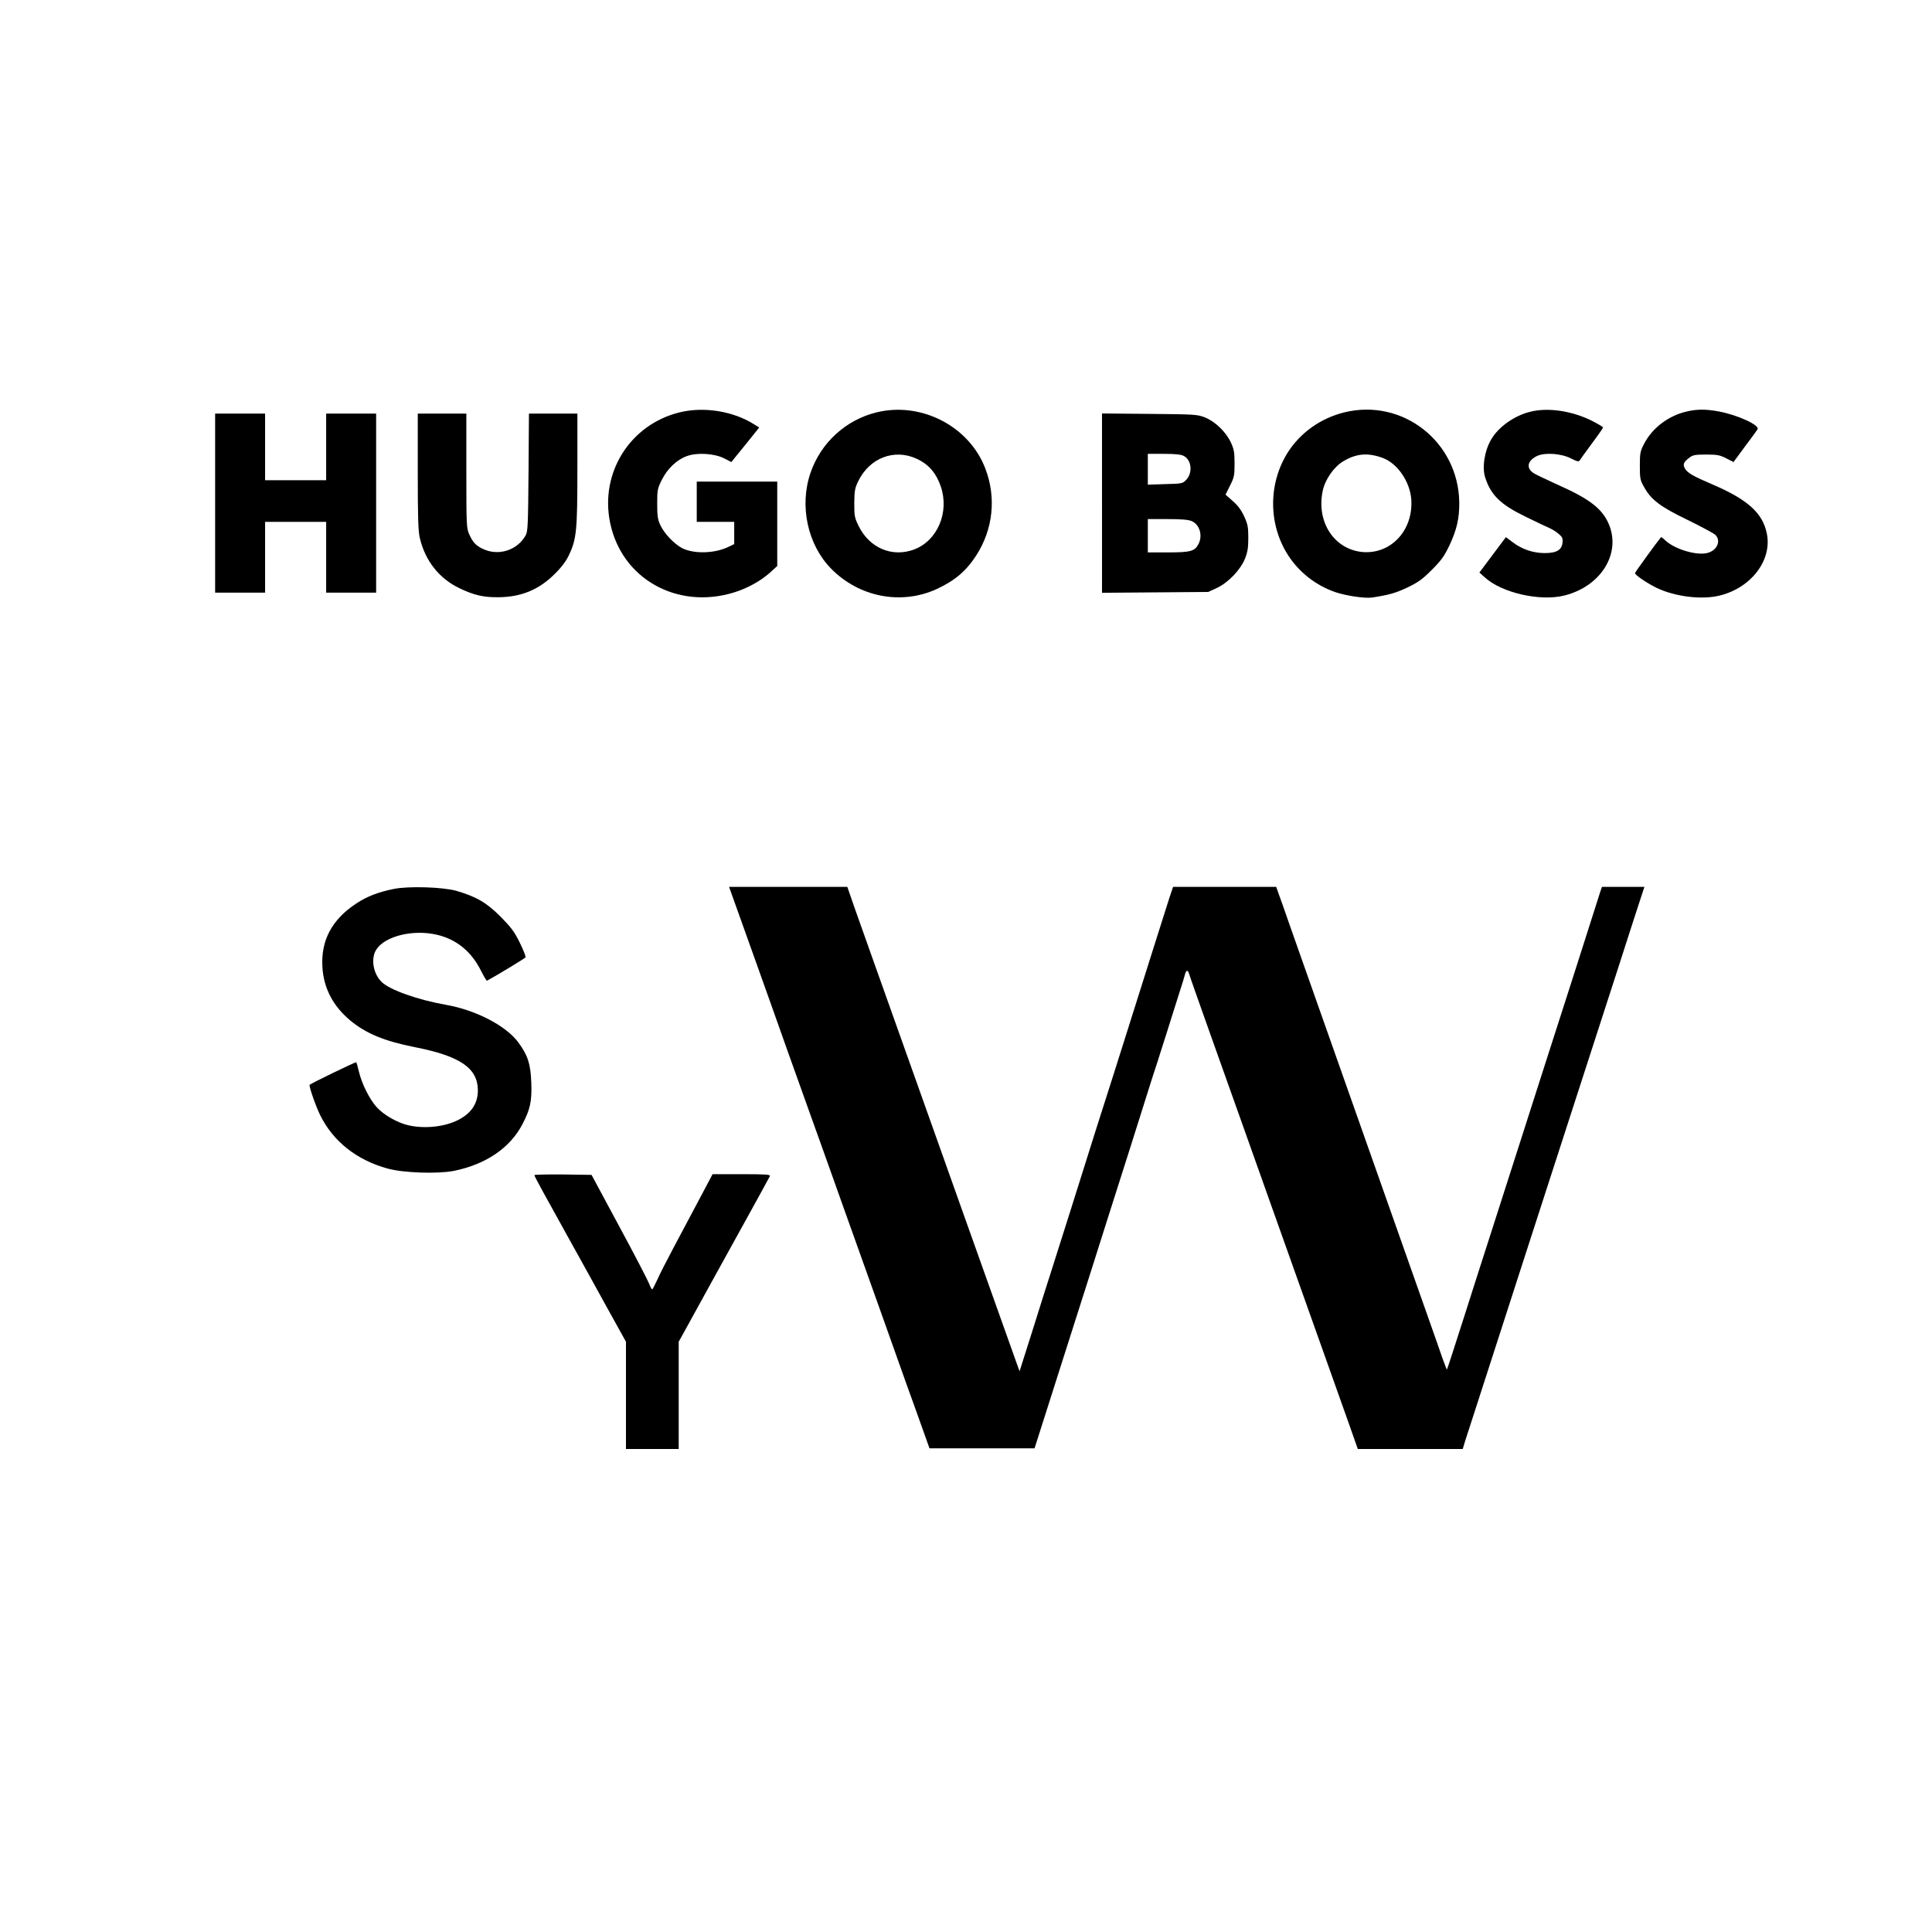
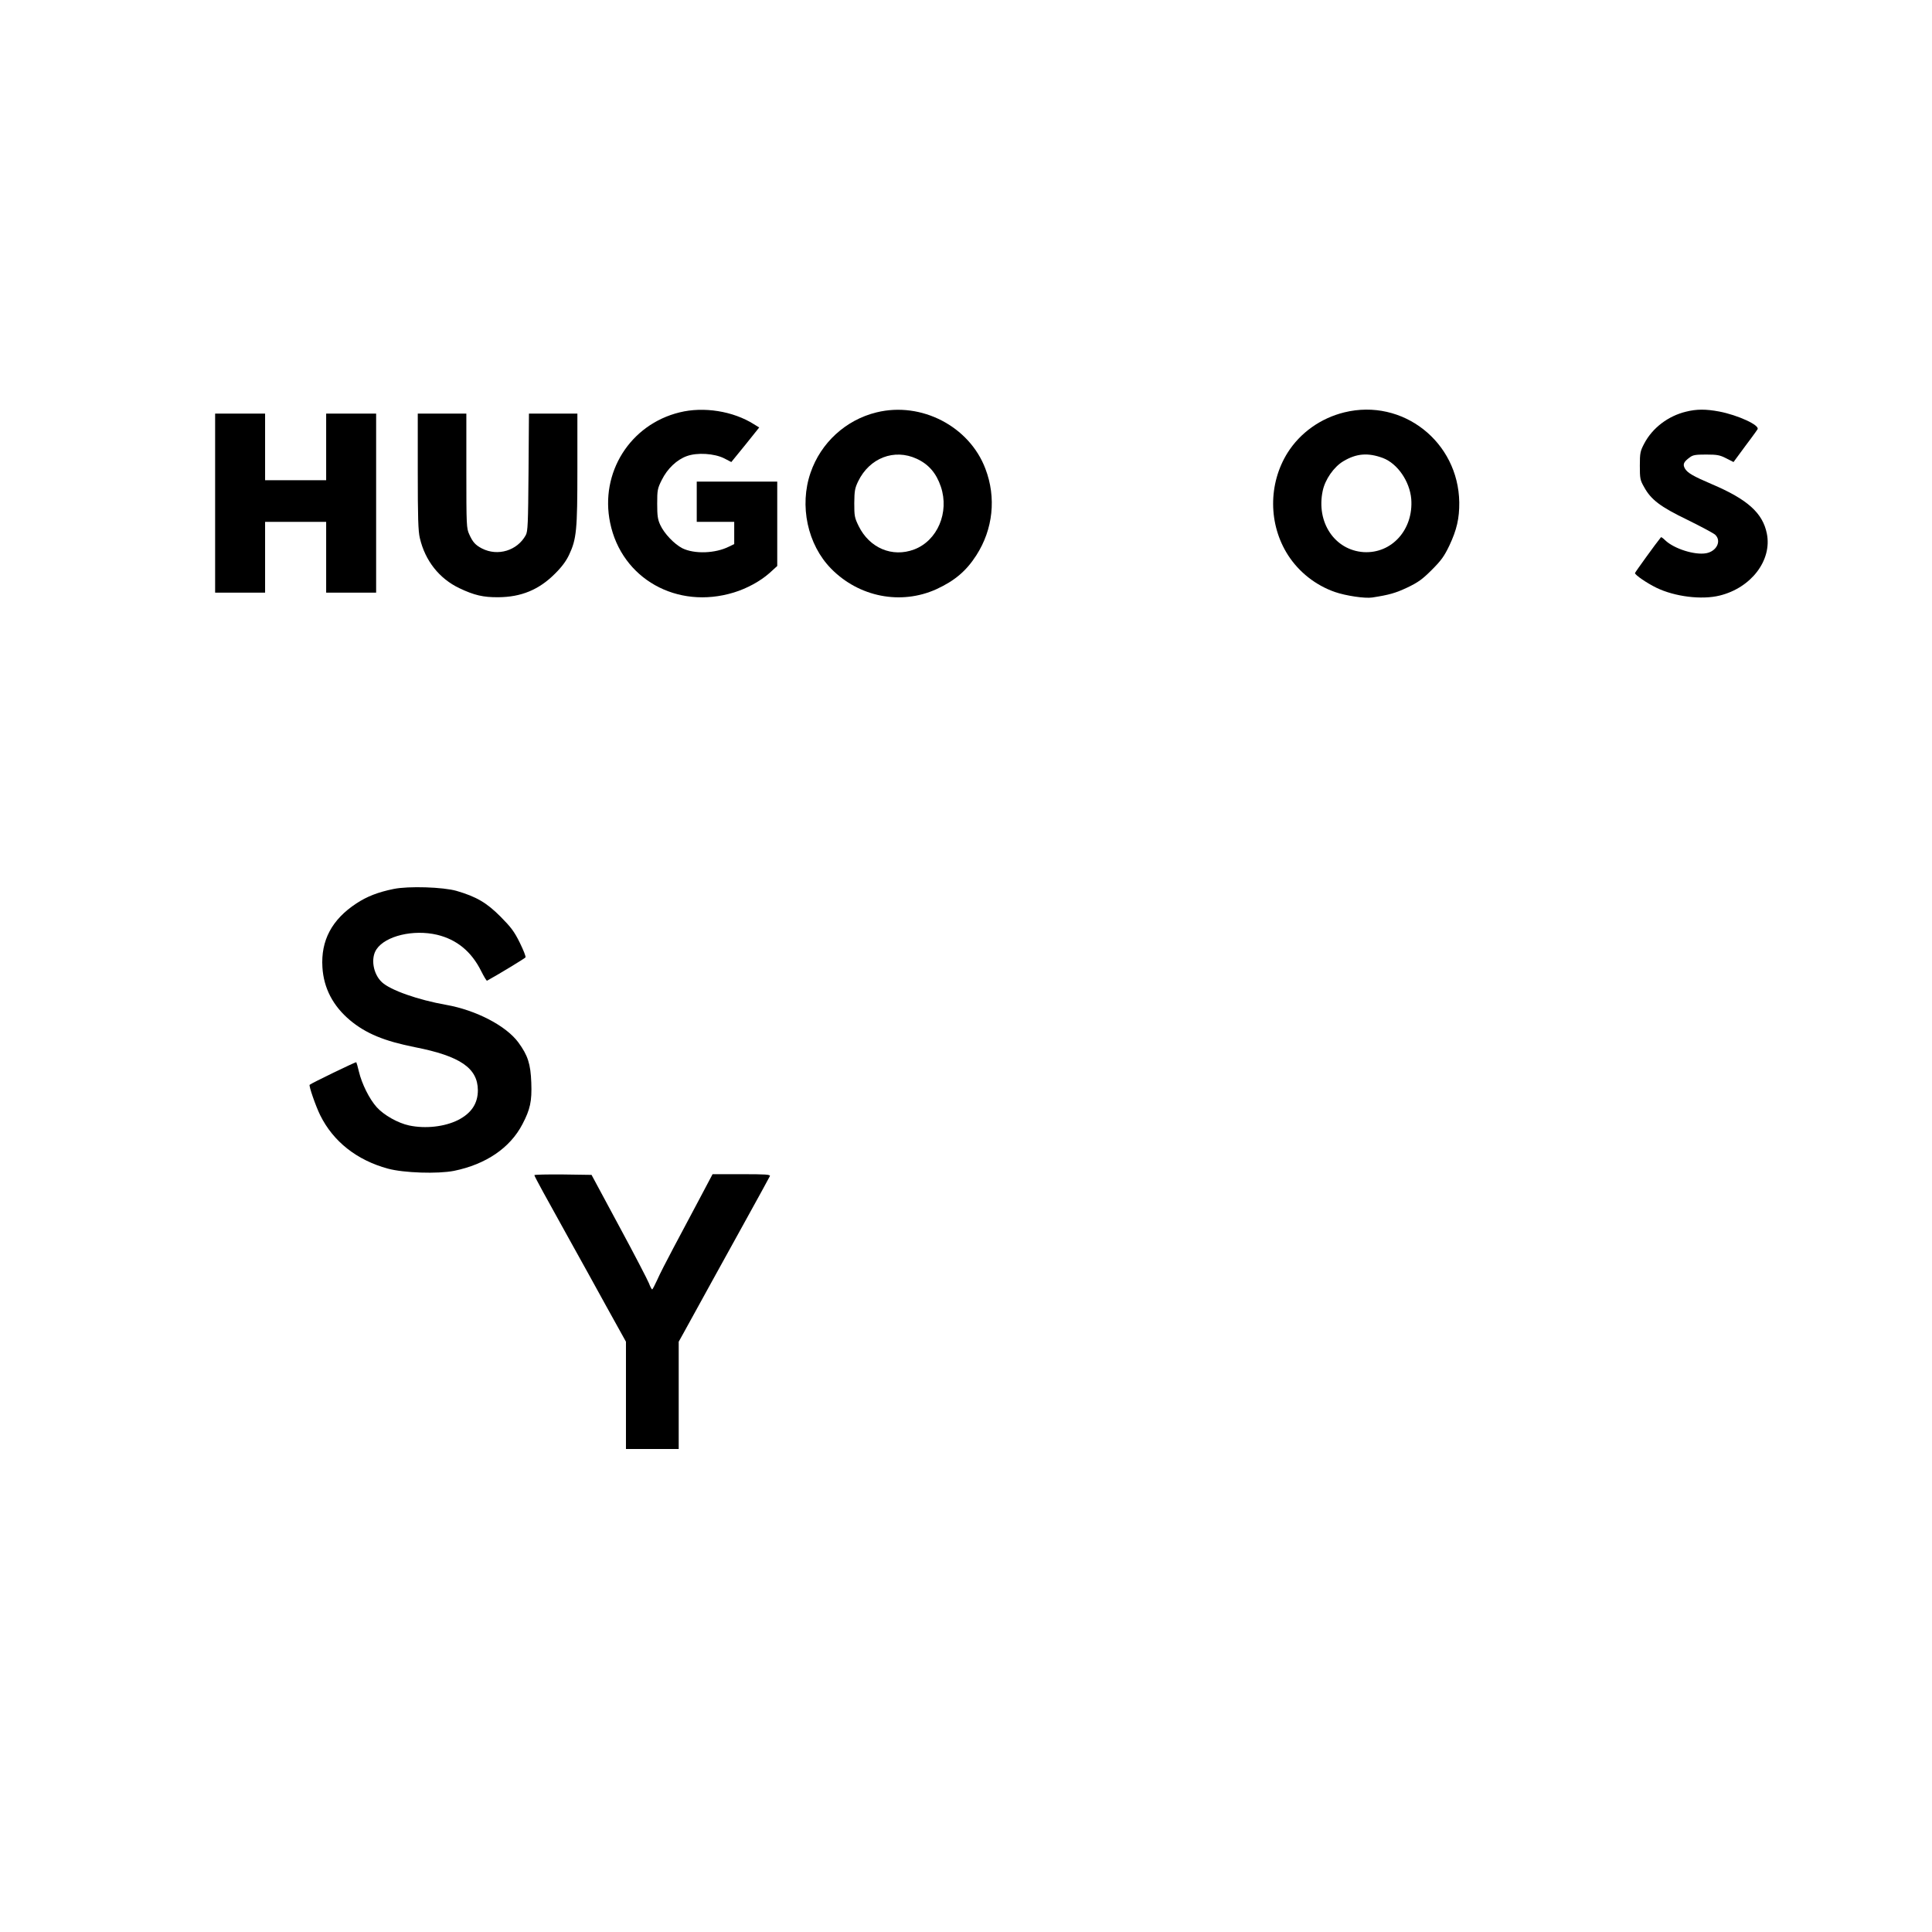
<svg xmlns="http://www.w3.org/2000/svg" version="1.0" width="1392pt" height="1392pt" viewBox="0 0 1392 1392" preserveAspectRatio="xMidYMid meet">
  <g transform="translate(0,1392) scale(0.1,-0.1)" fill="#000000" stroke="none">
    <path d="M4897 10949 c-357 -87 -576 -435 -501 -796 83 -403 482 -627 891 -502 95 29 190 81 257 140 l56 51 0 304 0 304 -290 0 -290 0 0 -145 0 -145 135 0 135 0 0 -80 0 -80 -37 -18 c-99 -50 -250 -55 -337 -12 -58 30 -130 105 -159 168 -18 39 -22 65 -22 152 0 99 2 110 33 172 40 81 108 146 181 172 75 27 197 19 268 -16 l52 -27 101 124 100 125 -39 24 c-149 94 -361 128 -534 85z" />
-     <path d="M6316 10949 c-222 -54 -402 -219 -476 -435 -82 -237 -22 -518 148 -691 201 -205 503 -264 759 -148 132 61 215 131 288 245 120 187 144 415 65 622 -115 306 -462 486 -784 407z m288 -334 c87 -40 142 -104 175 -202 62 -185 -25 -389 -193 -452 -157 -59 -321 10 -399 168 -30 61 -32 73 -32 166 1 88 4 107 28 157 82 169 260 237 421 163z" />
+     <path d="M6316 10949 c-222 -54 -402 -219 -476 -435 -82 -237 -22 -518 148 -691 201 -205 503 -264 759 -148 132 61 215 131 288 245 120 187 144 415 65 622 -115 306 -462 486 -784 407m288 -334 c87 -40 142 -104 175 -202 62 -185 -25 -389 -193 -452 -157 -59 -321 10 -399 168 -30 61 -32 73 -32 166 1 88 4 107 28 157 82 169 260 237 421 163z" />
    <path d="M9686 10949 c-171 -42 -318 -147 -409 -291 -140 -224 -139 -517 4 -739 79 -122 199 -216 336 -264 81 -28 218 -48 270 -40 123 19 168 32 253 72 79 38 108 59 176 127 68 68 89 97 127 176 53 113 72 195 71 310 -6 437 -408 752 -828 649z m278 -329 c105 -40 193 -168 204 -295 17 -220 -140 -395 -343 -383 -208 14 -343 214 -295 441 17 82 80 173 149 214 94 56 177 63 285 23z" />
-     <path d="M11028 10954 c-115 -27 -231 -109 -284 -200 -48 -82 -67 -201 -43 -275 41 -127 111 -195 293 -283 72 -35 147 -71 166 -79 19 -8 50 -26 68 -42 28 -23 33 -33 30 -63 -5 -55 -42 -77 -131 -77 -84 1 -163 28 -232 81 l-45 34 -95 -127 -96 -128 40 -36 c123 -111 397 -173 571 -130 270 67 417 312 316 527 -49 105 -143 174 -366 273 -80 36 -157 73 -172 83 -54 37 -43 89 27 123 57 26 174 18 244 -18 42 -22 56 -25 62 -15 4 7 44 62 88 122 45 60 81 112 81 116 0 4 -38 27 -84 50 -142 70 -312 95 -438 64z" />
    <path d="M12148 10954 c-129 -31 -242 -117 -301 -229 -29 -55 -32 -68 -32 -160 0 -92 2 -104 30 -153 50 -92 117 -143 314 -238 97 -48 186 -95 199 -107 47 -44 11 -119 -65 -133 -82 -15 -231 32 -295 93 -15 15 -29 25 -31 22 -34 -41 -187 -253 -187 -258 0 -14 87 -73 155 -106 132 -64 326 -88 455 -56 228 56 379 255 340 447 -30 148 -139 246 -395 355 -136 58 -177 82 -195 113 -17 30 -10 48 34 80 23 18 42 21 119 21 80 0 99 -4 144 -27 l53 -27 42 57 c23 31 60 82 83 112 22 30 44 60 48 67 18 29 -141 102 -276 128 -96 18 -163 18 -239 -1z" />
    <path d="M1550 10295 l0 -645 180 0 180 0 0 255 0 255 220 0 220 0 0 -255 0 -255 180 0 180 0 0 645 0 645 -180 0 -180 0 0 -240 0 -240 -220 0 -220 0 0 240 0 240 -180 0 -180 0 0 -645z" />
    <path d="M3010 10523 c0 -333 3 -431 15 -480 38 -163 140 -292 285 -361 107 -51 173 -66 280 -65 165 1 293 54 407 168 51 50 82 93 103 137 54 115 60 177 60 619 l0 399 -174 0 -175 0 -3 -422 c-3 -373 -5 -427 -20 -454 -61 -111 -201 -154 -315 -96 -48 25 -67 46 -92 102 -20 43 -21 64 -21 458 l0 412 -175 0 -175 0 0 -417z" />
-     <path d="M7940 10295 l0 -646 383 3 382 3 63 29 c81 38 171 131 203 213 18 46 23 77 23 148 0 79 -4 98 -30 155 -21 46 -47 80 -83 111 l-51 45 32 65 c30 59 33 72 33 159 0 82 -4 103 -27 153 -36 76 -112 149 -185 179 -56 22 -70 23 -400 26 l-343 3 0 -646z m589 340 c57 -29 66 -124 16 -174 -24 -25 -32 -26 -150 -29 l-125 -4 0 111 0 111 115 0 c82 0 124 -4 144 -15z m56 -469 c59 -25 82 -104 50 -166 -27 -52 -58 -60 -220 -60 l-145 0 0 120 0 120 140 0 c99 0 151 -4 175 -14z" />
    <path d="M2836 7515 c-113 -23 -192 -54 -268 -104 -177 -116 -257 -267 -245 -460 9 -150 76 -279 199 -382 114 -95 246 -150 468 -194 326 -64 452 -151 453 -310 0 -96 -47 -166 -143 -215 -96 -48 -234 -64 -352 -39 -80 17 -182 74 -234 132 -53 59 -107 168 -128 256 -8 35 -17 65 -19 68 -4 3 -323 -151 -336 -163 -7 -7 43 -152 76 -219 94 -190 264 -324 488 -385 114 -31 358 -39 476 -16 230 47 404 165 493 336 56 107 69 165 64 299 -5 136 -25 197 -93 290 -88 120 -305 233 -520 271 -204 36 -402 106 -463 163 -64 59 -83 174 -39 238 65 96 265 144 436 104 142 -34 248 -121 318 -262 20 -40 39 -71 42 -69 87 48 273 161 277 168 4 6 -15 53 -41 106 -40 81 -63 111 -139 188 -100 100 -173 143 -316 185 -97 28 -348 36 -454 14z" />
-     <path d="M5420 7063 c92 -258 209 -585 259 -728 51 -143 124 -345 161 -450 38 -104 150 -419 250 -700 100 -280 212 -595 250 -700 37 -104 92 -257 121 -340 29 -82 94 -265 145 -405 l91 -255 379 0 378 0 223 700 c123 385 259 813 302 950 44 138 114 358 156 490 42 132 101 319 131 415 30 96 61 193 69 215 7 22 39 121 70 220 31 99 72 227 90 285 19 58 37 117 41 133 8 36 21 43 30 15 3 -13 76 -219 161 -458 85 -239 191 -536 235 -660 44 -124 126 -355 183 -515 57 -159 151 -425 210 -590 59 -165 153 -430 210 -590 57 -159 129 -363 161 -453 l57 -162 378 0 378 0 19 63 c11 34 43 134 72 222 28 88 76 234 105 325 29 91 77 237 105 325 29 88 98 304 155 480 57 176 208 642 335 1035 127 393 278 859 335 1035 56 176 121 375 143 443 l40 122 -153 0 -153 0 -11 -32 c-14 -47 -336 -1052 -406 -1268 -24 -74 -98 -306 -165 -515 -67 -209 -162 -504 -210 -655 -49 -151 -141 -439 -205 -640 -64 -201 -118 -366 -120 -368 -1 -1 -17 39 -35 90 -17 51 -56 161 -85 243 -29 83 -245 695 -480 1360 -235 666 -451 1278 -480 1360 -29 83 -75 212 -101 288 l-49 137 -371 0 -372 0 -26 -77 c-33 -105 -132 -415 -306 -968 -16 -49 -60 -189 -98 -310 -39 -121 -95 -299 -126 -395 -30 -96 -112 -355 -181 -575 -70 -220 -137 -431 -149 -470 -13 -38 -67 -211 -121 -383 l-99 -312 -17 47 c-10 27 -77 215 -149 418 -73 204 -179 503 -237 665 -57 162 -151 426 -208 585 -215 605 -320 899 -420 1180 -57 160 -127 359 -157 442 l-53 153 -426 0 -426 0 167 -467z" />
    <path d="M3850 5453 c0 -4 29 -59 64 -123 35 -63 120 -216 188 -340 69 -124 189 -340 266 -481 l142 -256 0 -387 0 -386 190 0 190 0 0 387 0 386 34 61 c164 299 270 490 430 780 103 186 190 345 193 352 4 12 -31 14 -204 14 l-209 0 -99 -187 c-55 -104 -138 -260 -185 -348 -47 -88 -99 -190 -115 -227 -17 -37 -33 -68 -36 -68 -4 0 -14 19 -23 43 -9 23 -105 209 -215 412 l-199 370 -206 3 c-113 1 -206 -1 -206 -5z" />
  </g>
</svg>